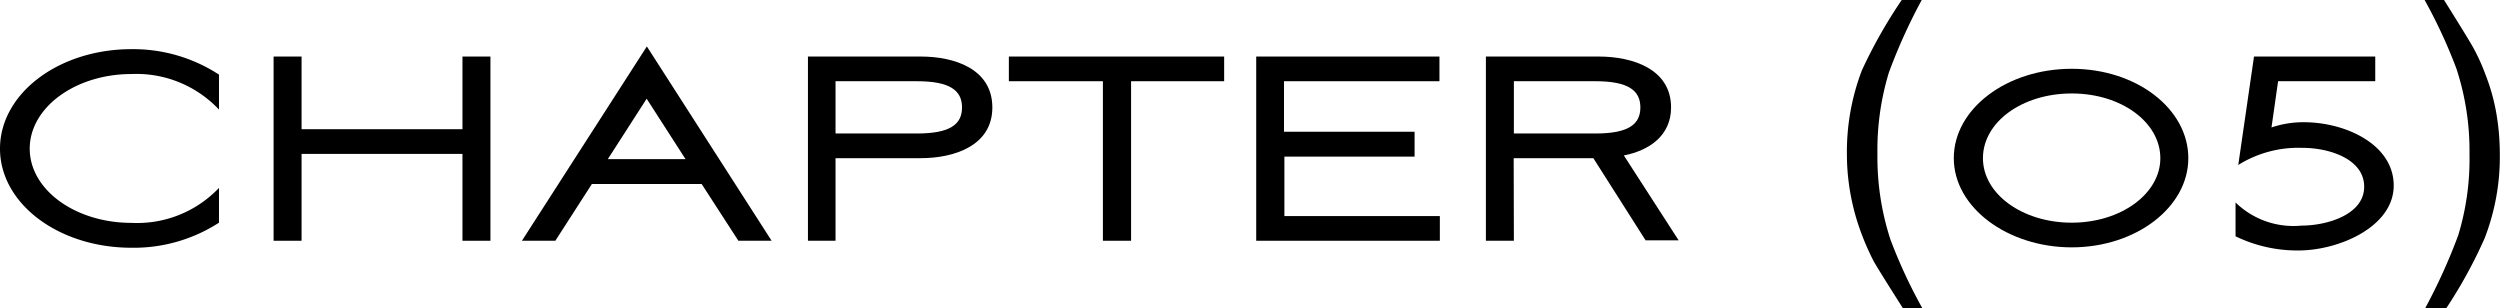
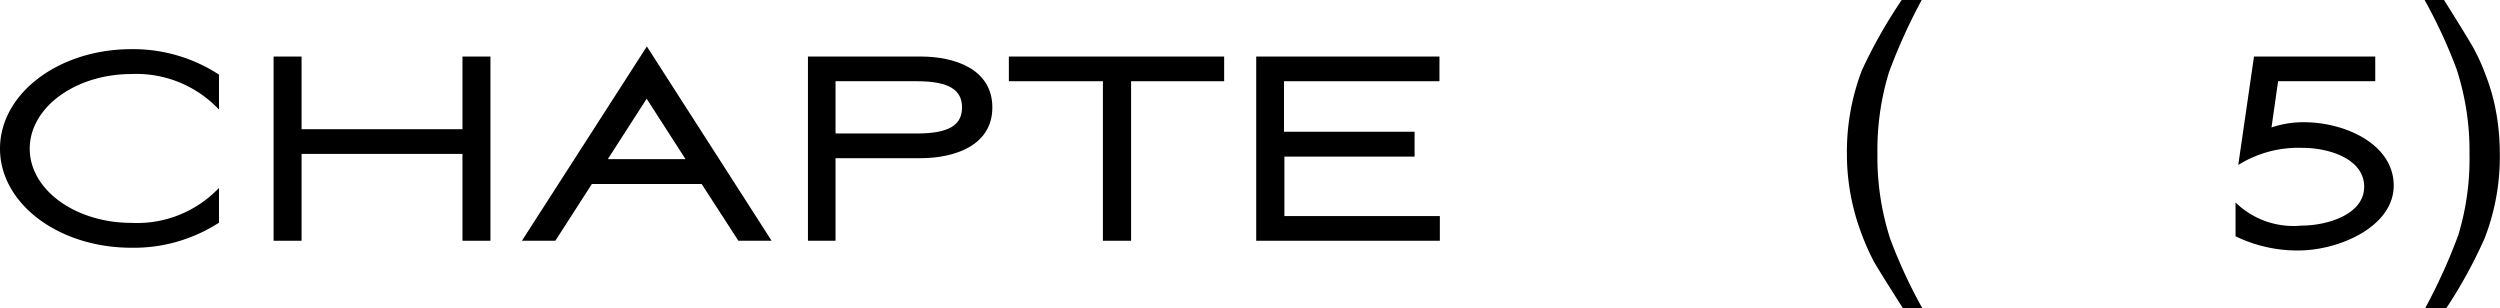
<svg xmlns="http://www.w3.org/2000/svg" viewBox="0 0 128.66 15.86">
  <g id="レイヤー_2" data-name="レイヤー 2">
    <g id="レイヤー_1-2" data-name="レイヤー 1">
      <path d="M6.77,11.47a5.81,5.81,0,0,0,4.5-1.8v1.79a8.08,8.08,0,0,1-4.5,1.29C3,12.75,0,10.47,0,7.65S3,2.53,6.77,2.53a8.09,8.09,0,0,1,4.5,1.31v1.8a5.83,5.83,0,0,0-4.5-1.83c-2.89,0-5.24,1.72-5.24,3.84S3.88,11.47,6.77,11.47Z" />
      <path d="M23.8,7.92H15.52v4.47H14.08V2.91h1.44V6.65H23.8V2.91h1.44v9.48H23.8Z" />
      <path d="M36.11,9.47H30.46l-1.88,2.92H26.86l6.43-10,6.42,10H38ZM31.28,8.19h4l-2-3.11Z" />
      <path d="M43,12.39H41.58V2.91h5.81c1.72,0,3.68.63,3.68,2.62s-2,2.61-3.68,2.61H43Zm0-5.52h4.19c1.69,0,2.32-.46,2.32-1.34s-.63-1.35-2.32-1.35H43Z" />
      <path d="M51.92,4.18V2.91H63V4.18H58.21v8.21H56.76V4.18Z" />
      <path d="M64.65,2.91h9.43V4.18h-8v2.6h6.72V8.06H66.1v3.06h8v1.27H64.65Z" />
-       <path d="M77.91,12.39H76.47V2.91h5.81C84,2.91,86,3.54,86,5.53,86,7,84.85,7.75,83.57,8l2.82,4.37h-1.7L82,8.14h-4.1Zm0-5.52h4.2c1.68,0,2.31-.46,2.31-1.34s-.63-1.35-2.31-1.35h-4.2Z" />
      <path d="M98.9,0a28.59,28.59,0,0,0-1.69,3.73,13.69,13.69,0,0,0-.59,4.2,13.68,13.68,0,0,0,.67,4.4,26.36,26.36,0,0,0,1.64,3.53h-1c-.8-1.26-1.3-2.06-1.5-2.41A13.08,13.08,0,0,1,95.79,12a11.64,11.64,0,0,1-.65-2.63A11.1,11.1,0,0,1,95.05,8a11.76,11.76,0,0,1,.77-4.38A25.38,25.38,0,0,1,97.87,0Z" />
-       <path d="M106.62,3.54c3.35,0,6,2.07,6,4.6s-2.7,4.59-6,4.59-6.07-2.05-6.07-4.59S103.27,3.54,106.62,3.54Zm0,7.92c2.52,0,4.56-1.48,4.56-3.32s-2-3.33-4.56-3.33-4.57,1.48-4.57,3.33S104.09,11.46,106.62,11.46Z" />
      <path d="M118.45,11.61c1.3,0,3.22-.56,3.22-2s-1.82-2-3.16-2a5.84,5.84,0,0,0-3.32.88L116,2.91h6.24V4.18h-5l-.34,2.38a5.07,5.07,0,0,1,1.66-.27c2.15,0,4.63,1.14,4.63,3.26s-2.82,3.34-4.9,3.34a7.26,7.26,0,0,1-3.24-.73V10.42A4.27,4.27,0,0,0,118.45,11.61Z" />
      <path d="M124.81,15.86a29.4,29.4,0,0,0,1.7-3.75,13.44,13.44,0,0,0,.58-4.18,13.57,13.57,0,0,0-.67-4.39A26.35,26.35,0,0,0,124.78,0h1c.85,1.36,1.37,2.2,1.54,2.52a10.13,10.13,0,0,1,.59,1.31,10.35,10.35,0,0,1,.57,2.05,12.27,12.27,0,0,1,.17,2,11.59,11.59,0,0,1-.78,4.38,24.5,24.5,0,0,1-2,3.64Z" />
    </g>
  </g>
</svg>